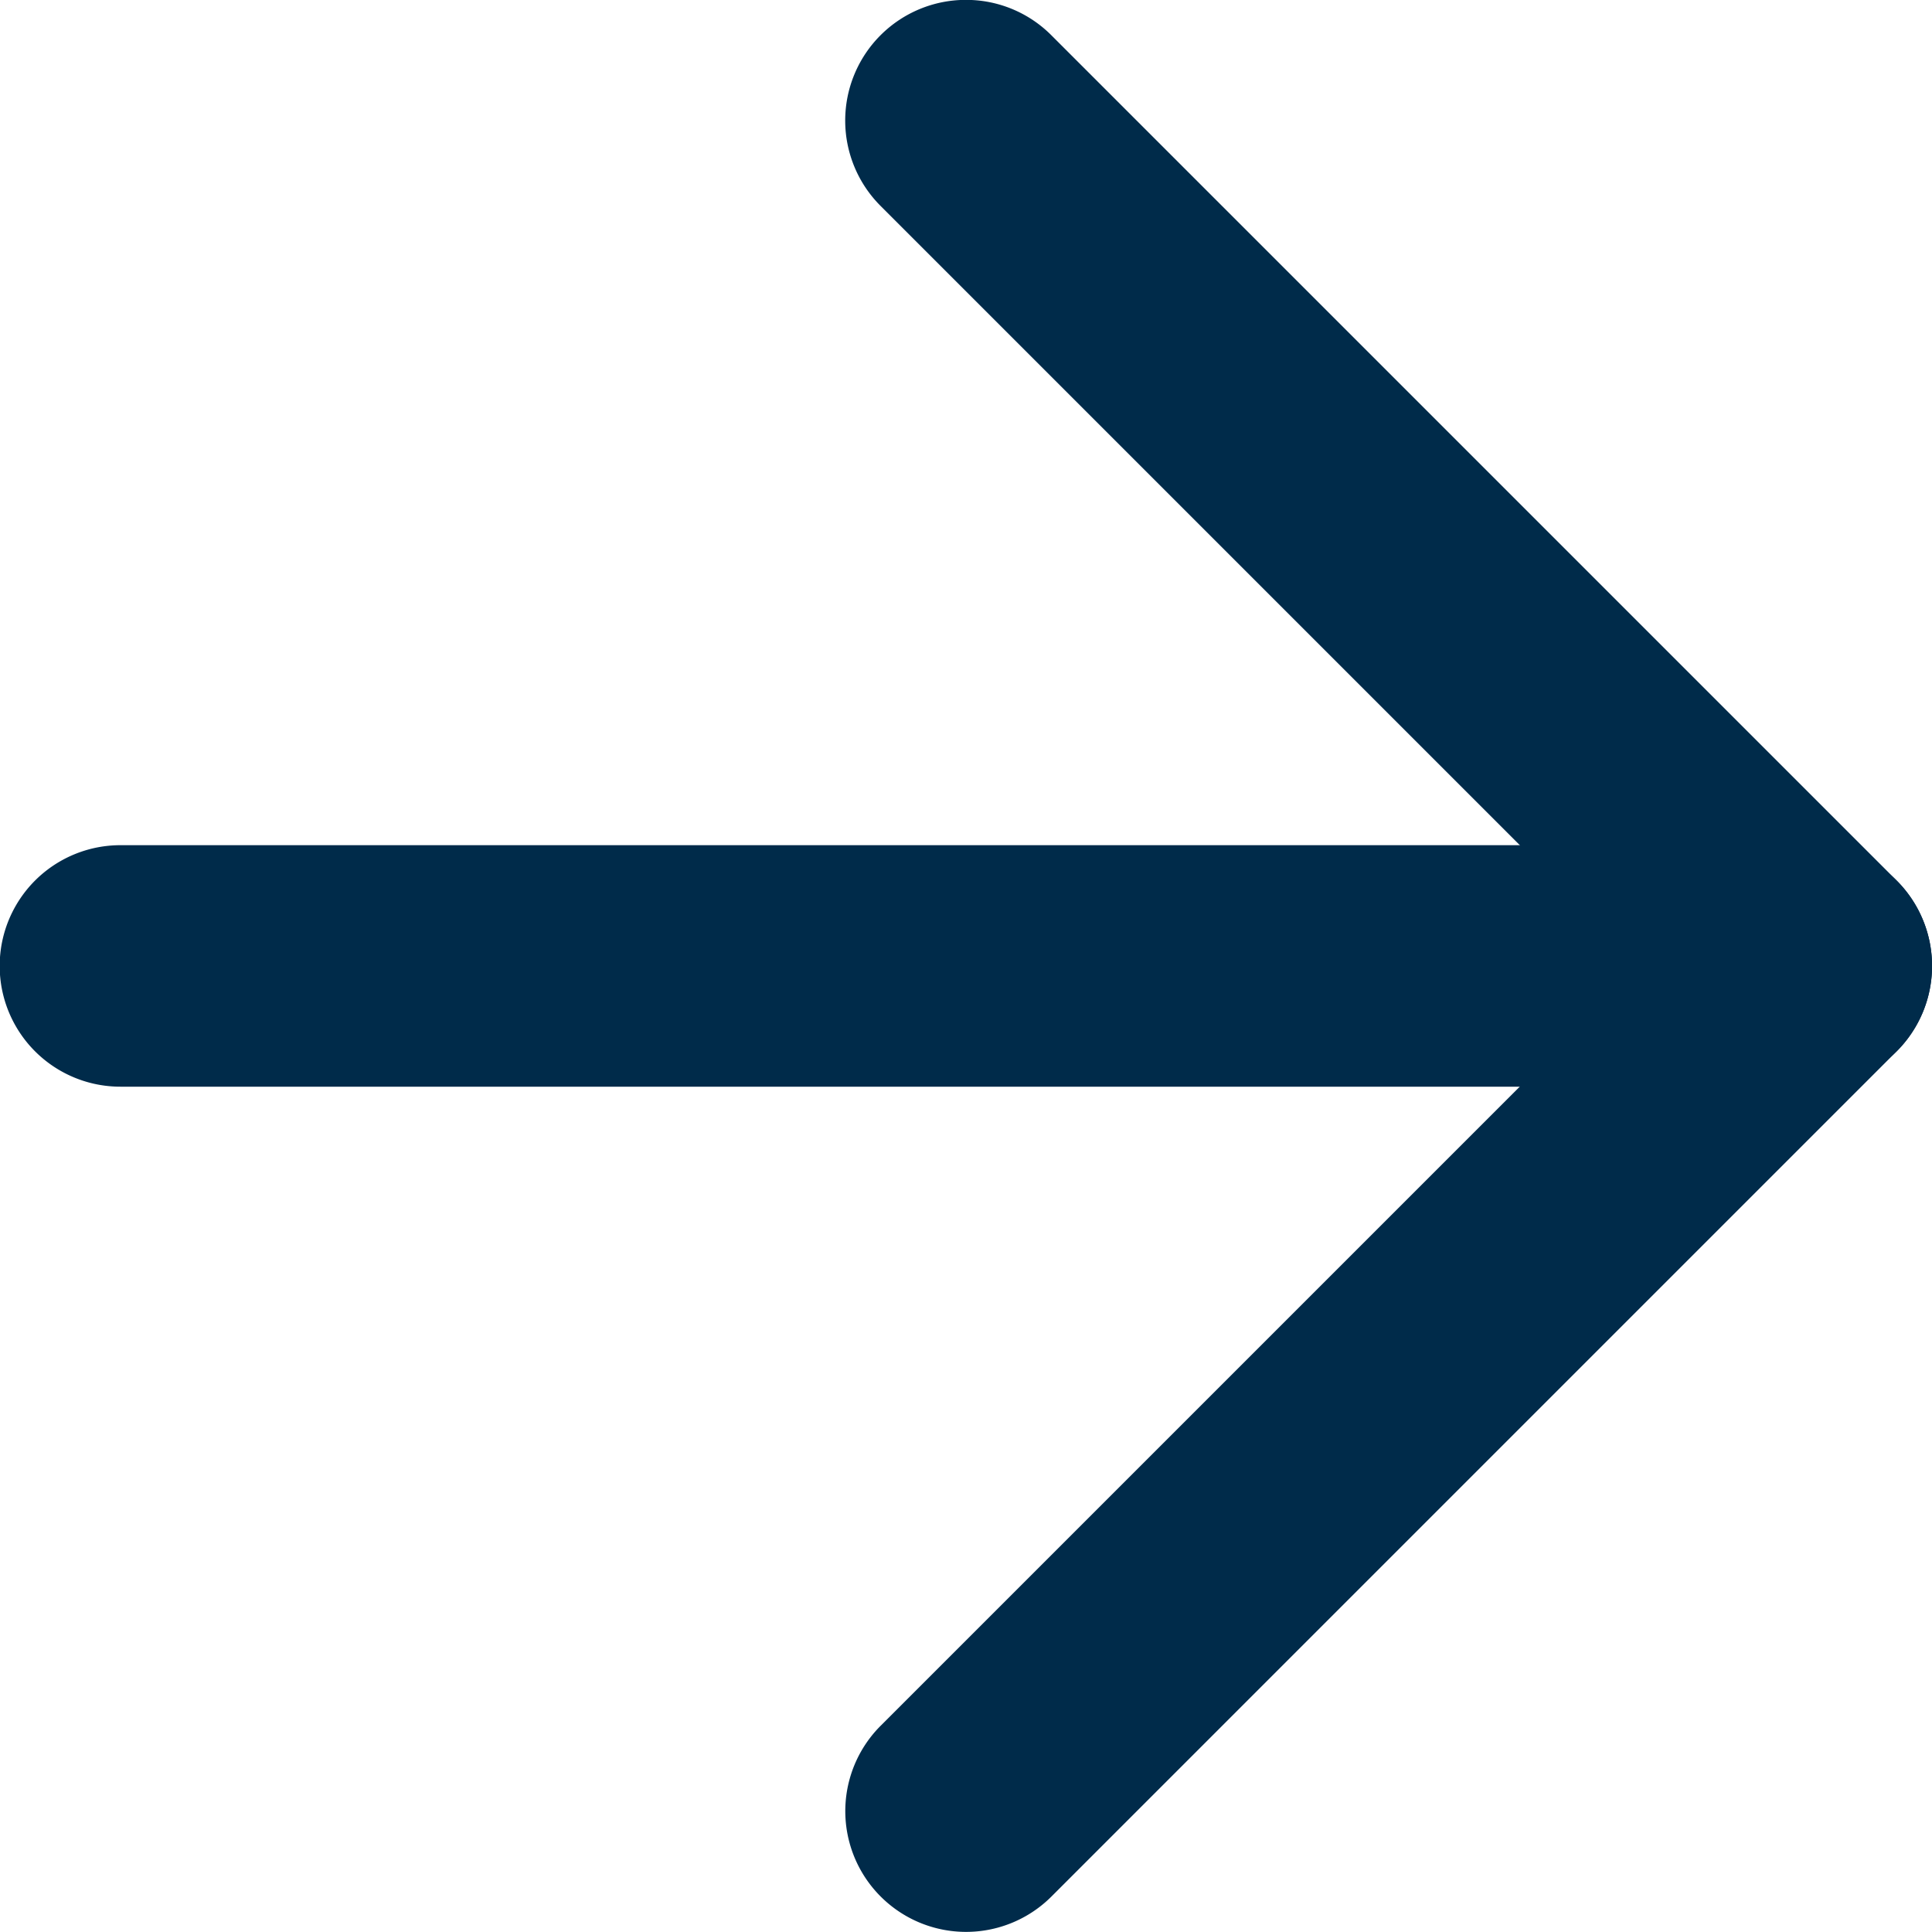
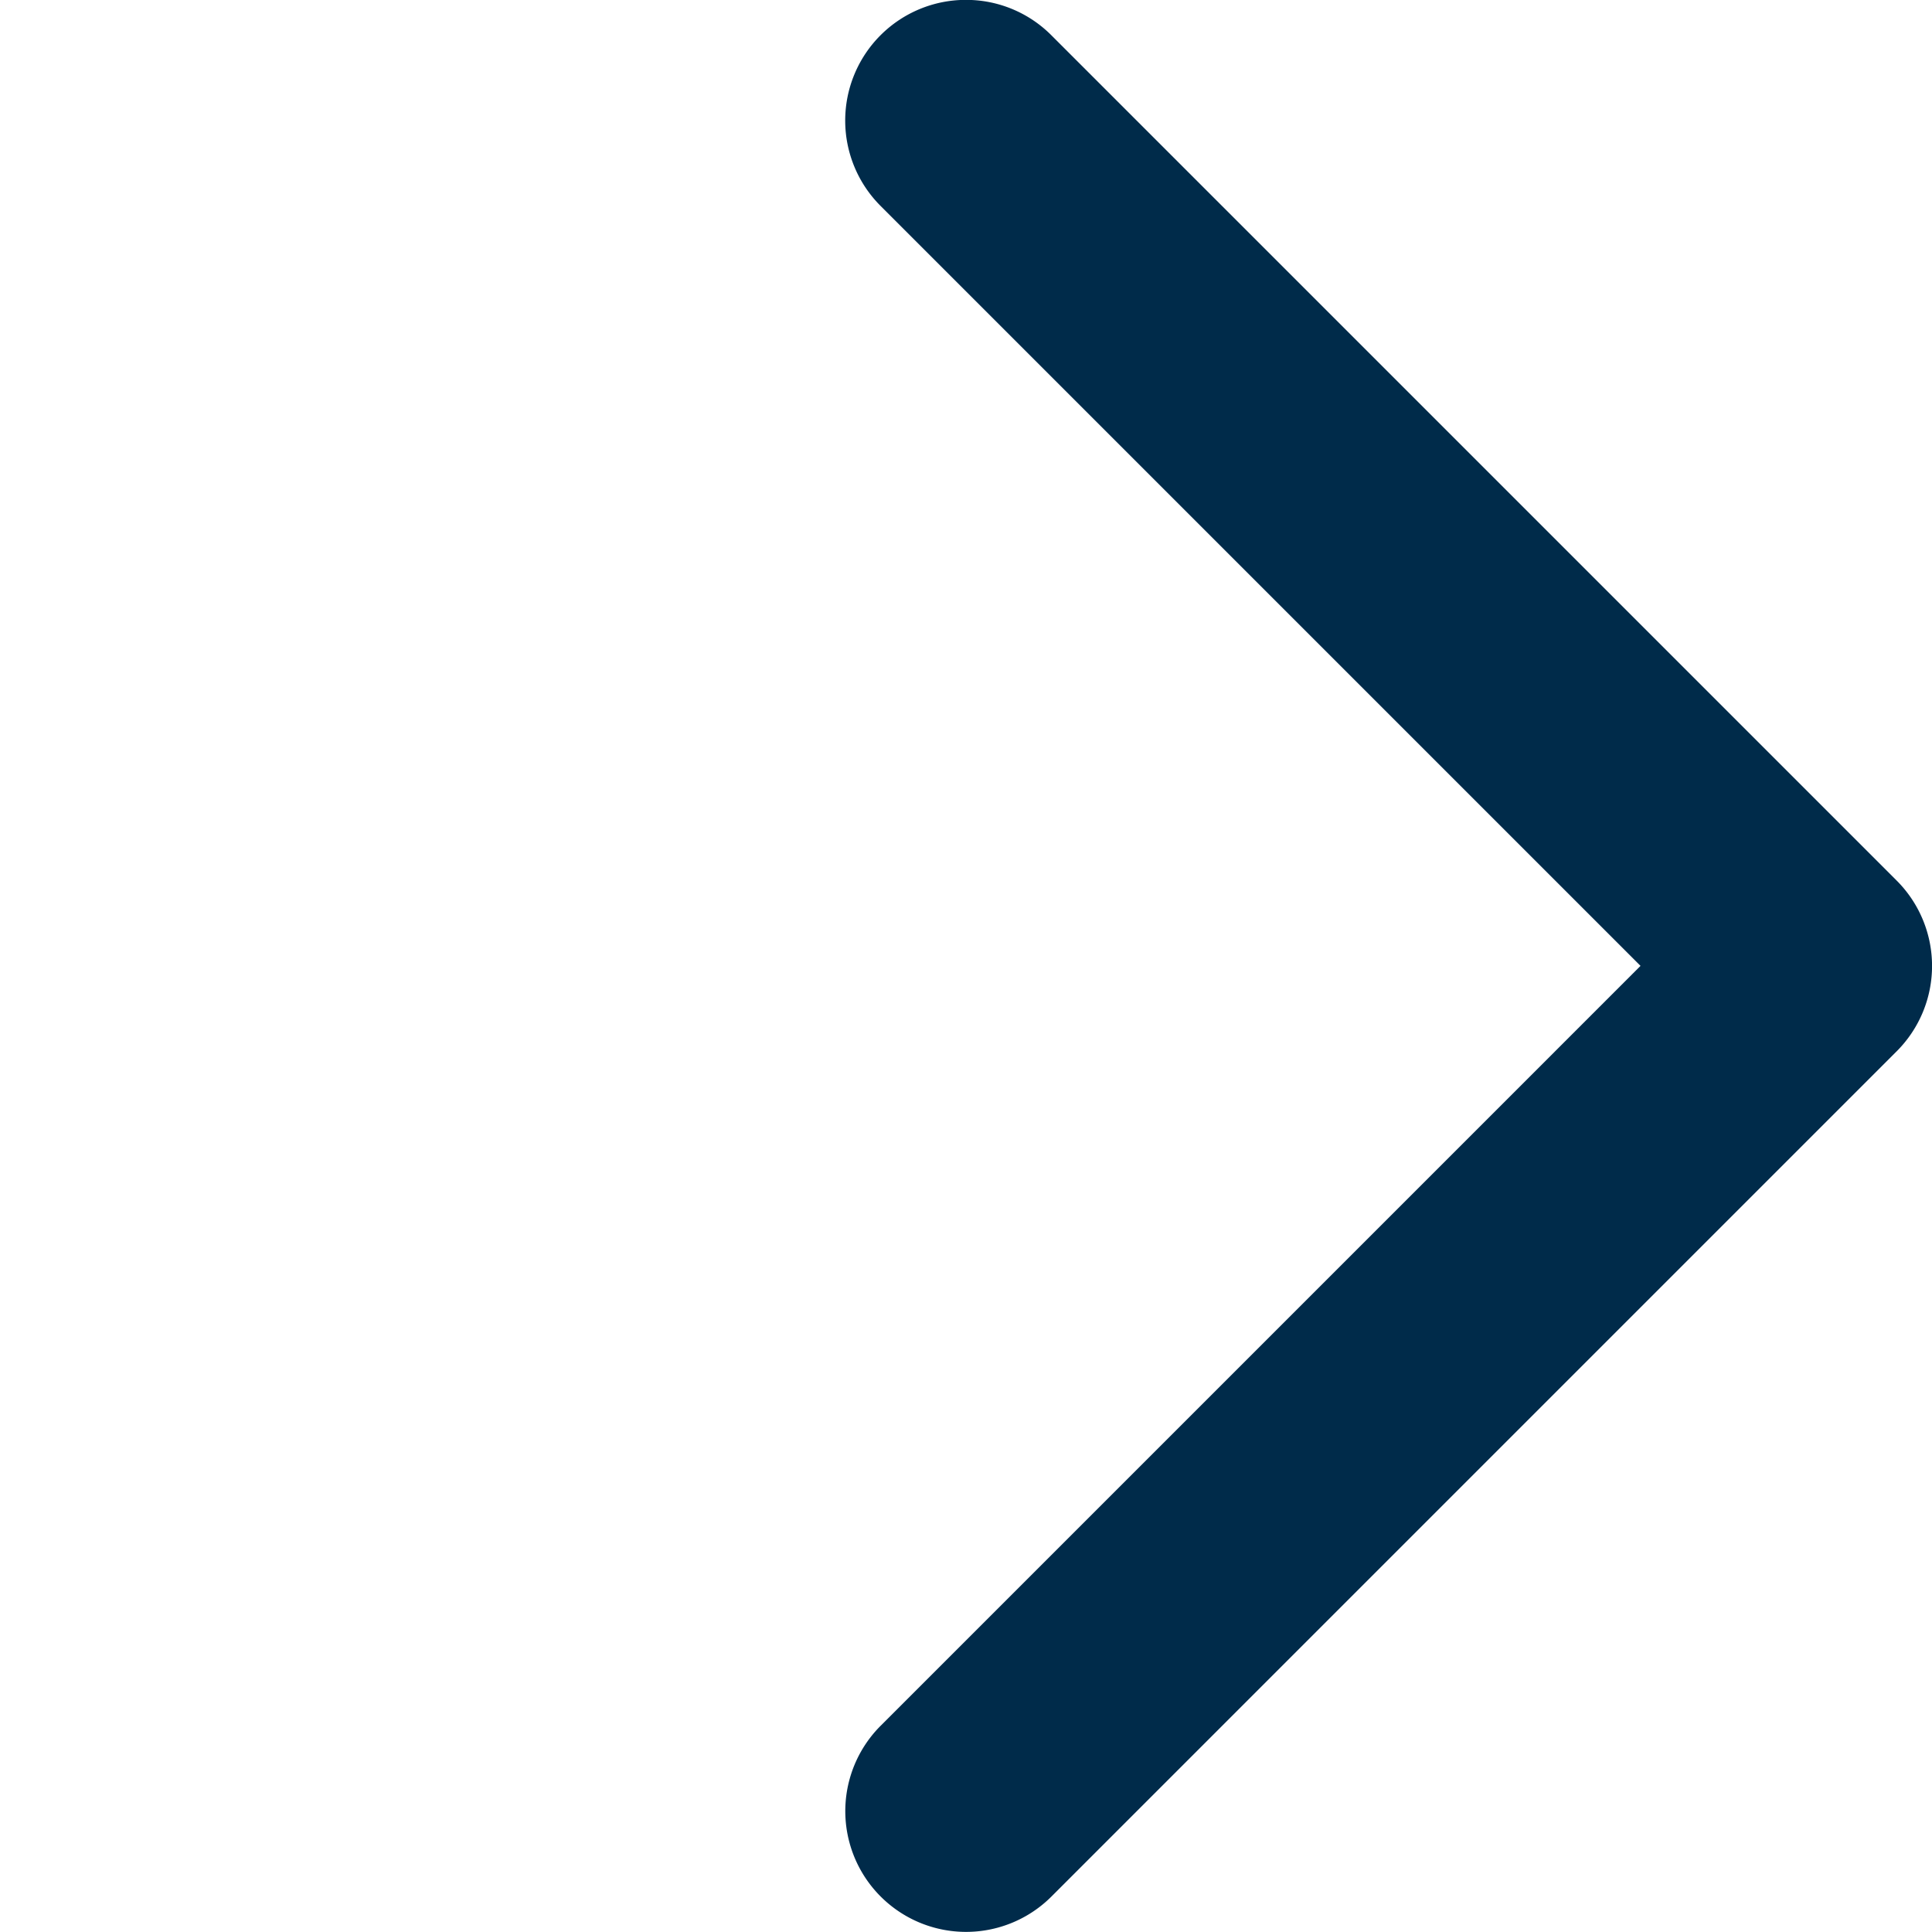
<svg xmlns="http://www.w3.org/2000/svg" id="ic_enter_neg" width="15.464" height="15.463" viewBox="0 0 15.464 15.463">
  <g id="Icon_feather-arrow-left" data-name="Icon feather-arrow-left" transform="translate(21.464 21.463) rotate(180)">
-     <path id="Trazado_247" data-name="Trazado 247" d="M20.5,18.433H6.966a.966.966,0,0,1,0-1.933H20.5a.966.966,0,0,1,0,1.933Z" transform="translate(0 -3.735)" fill="#002b4a" />
    <path id="Trazado_248" data-name="Trazado 248" d="M13.732,21.464a.963.963,0,0,1-.683-.283L6.283,14.415a.966.966,0,0,1,0-1.367l6.765-6.765A.966.966,0,0,1,14.415,7.65L8.333,13.732l6.082,6.082a.966.966,0,0,1-.683,1.65Z" transform="translate(0)" fill="#002b4a" />
  </g>
</svg>